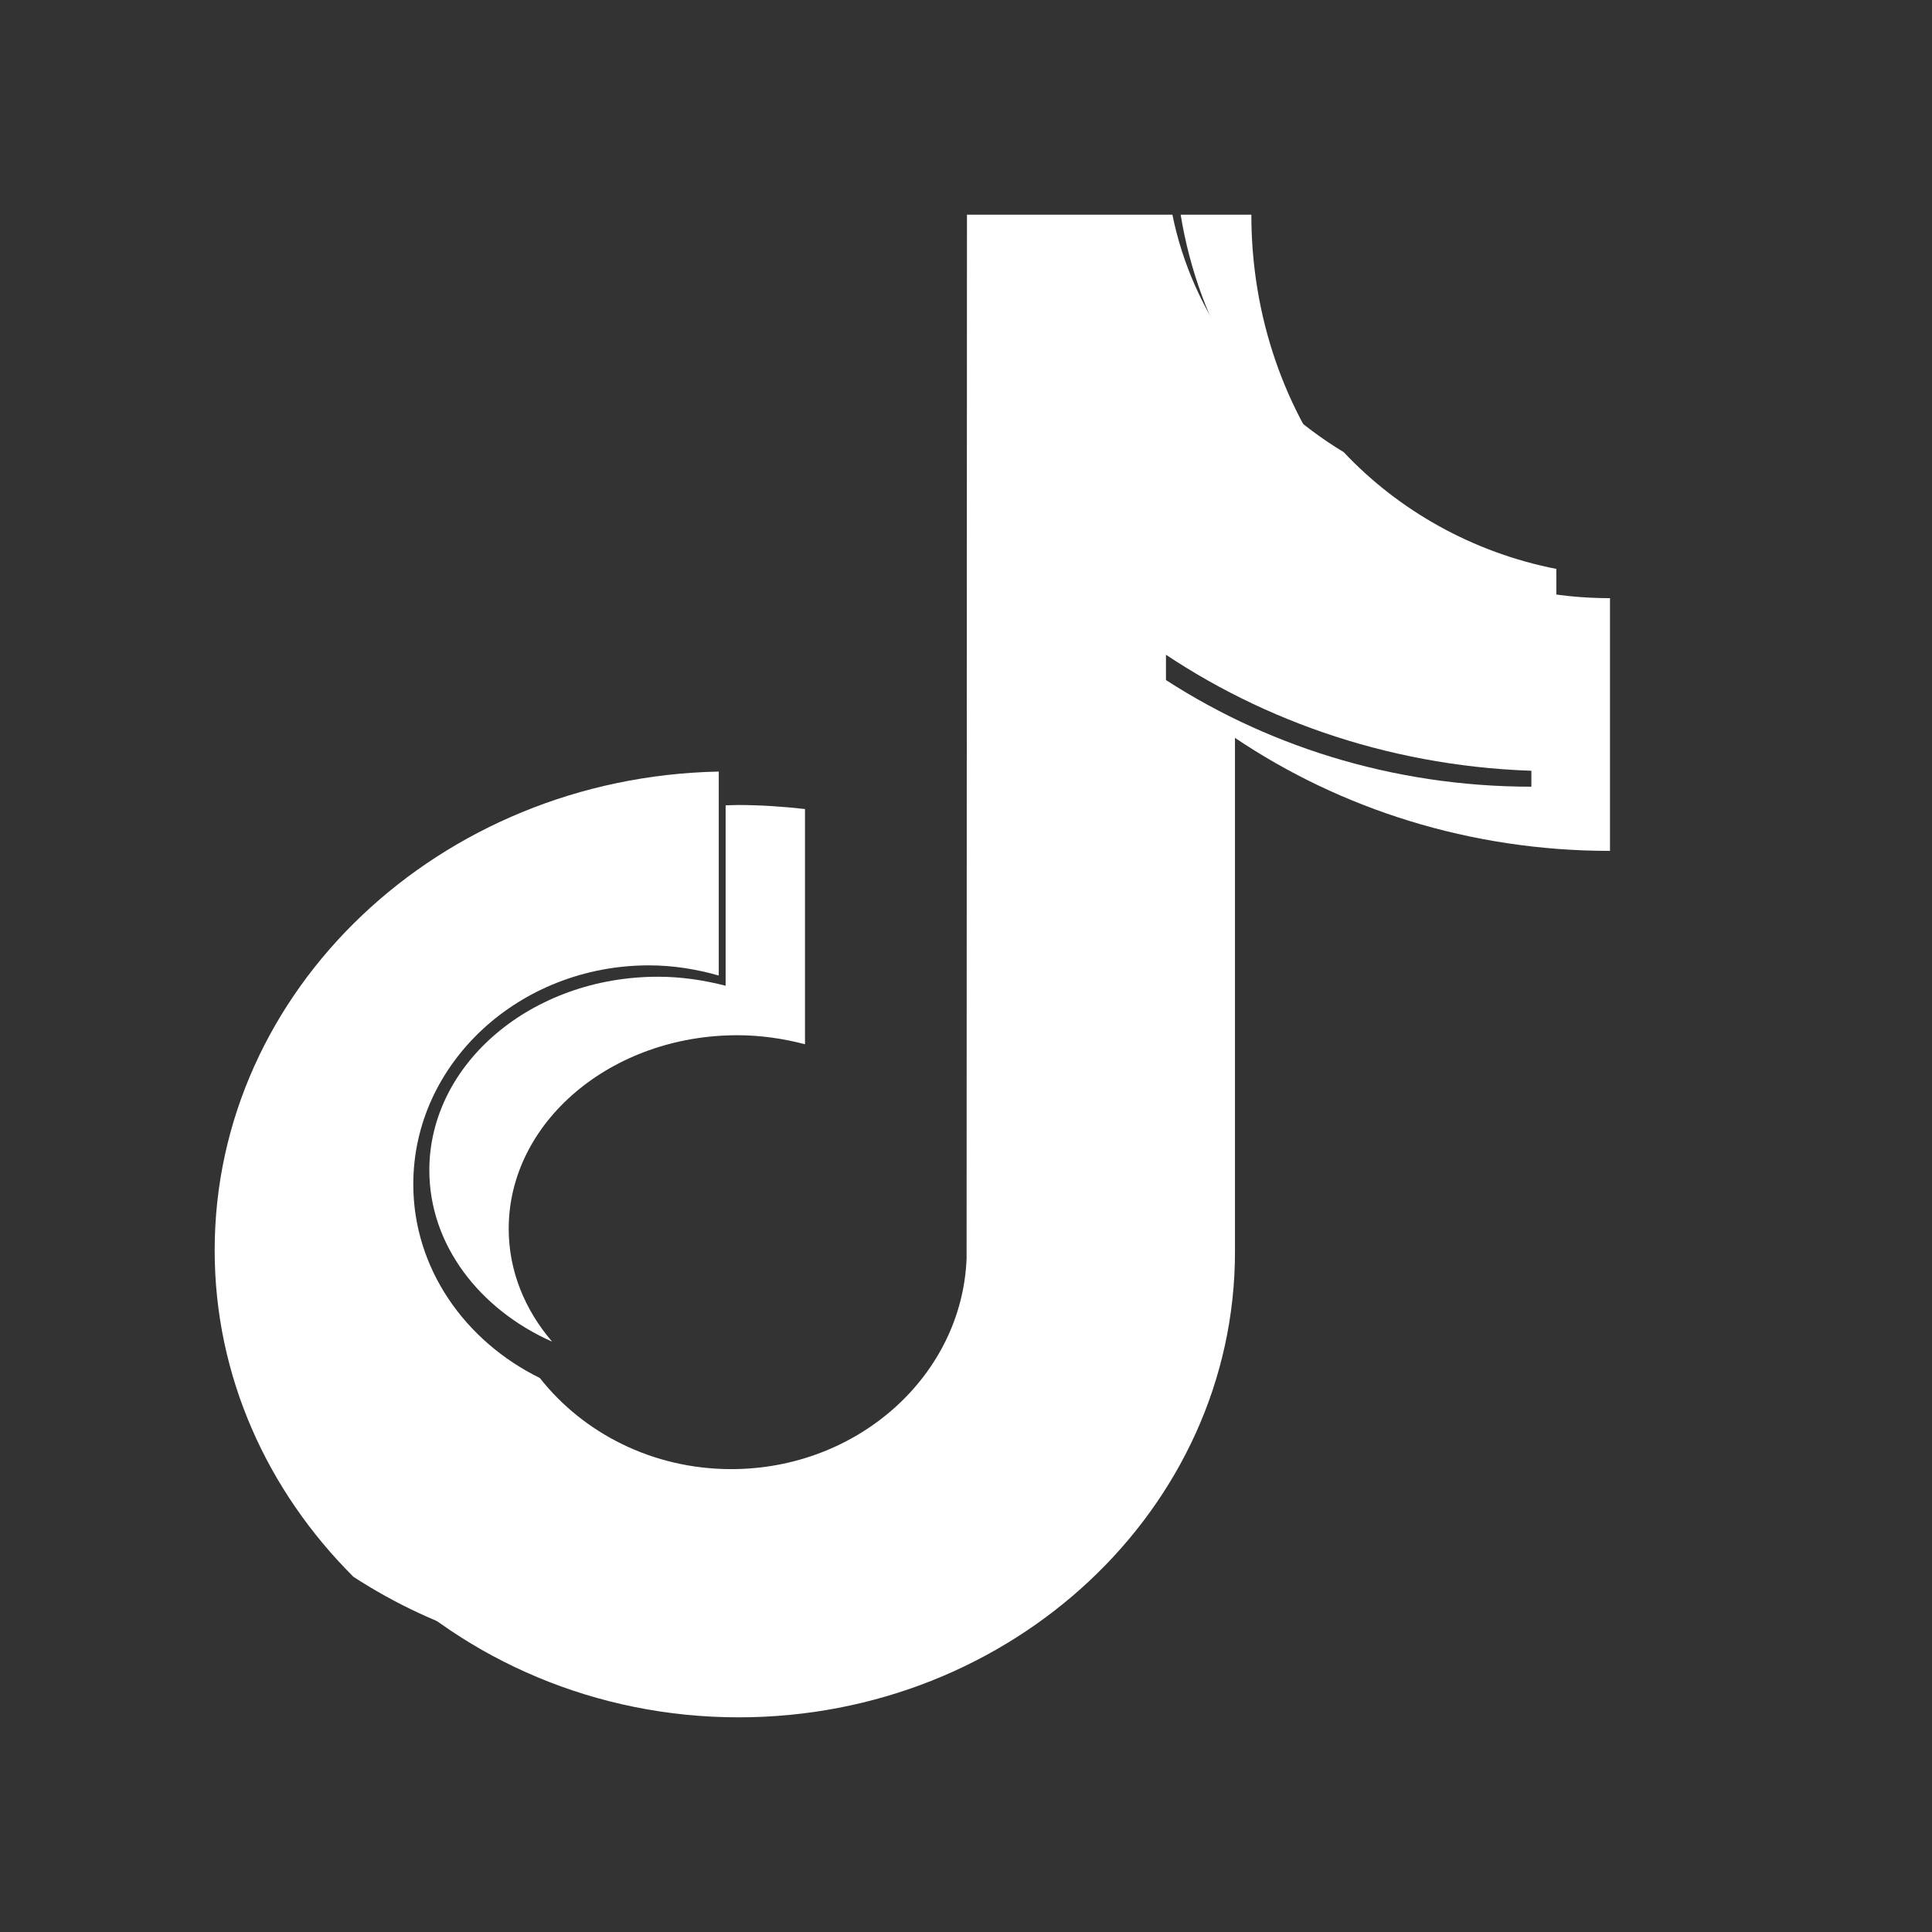
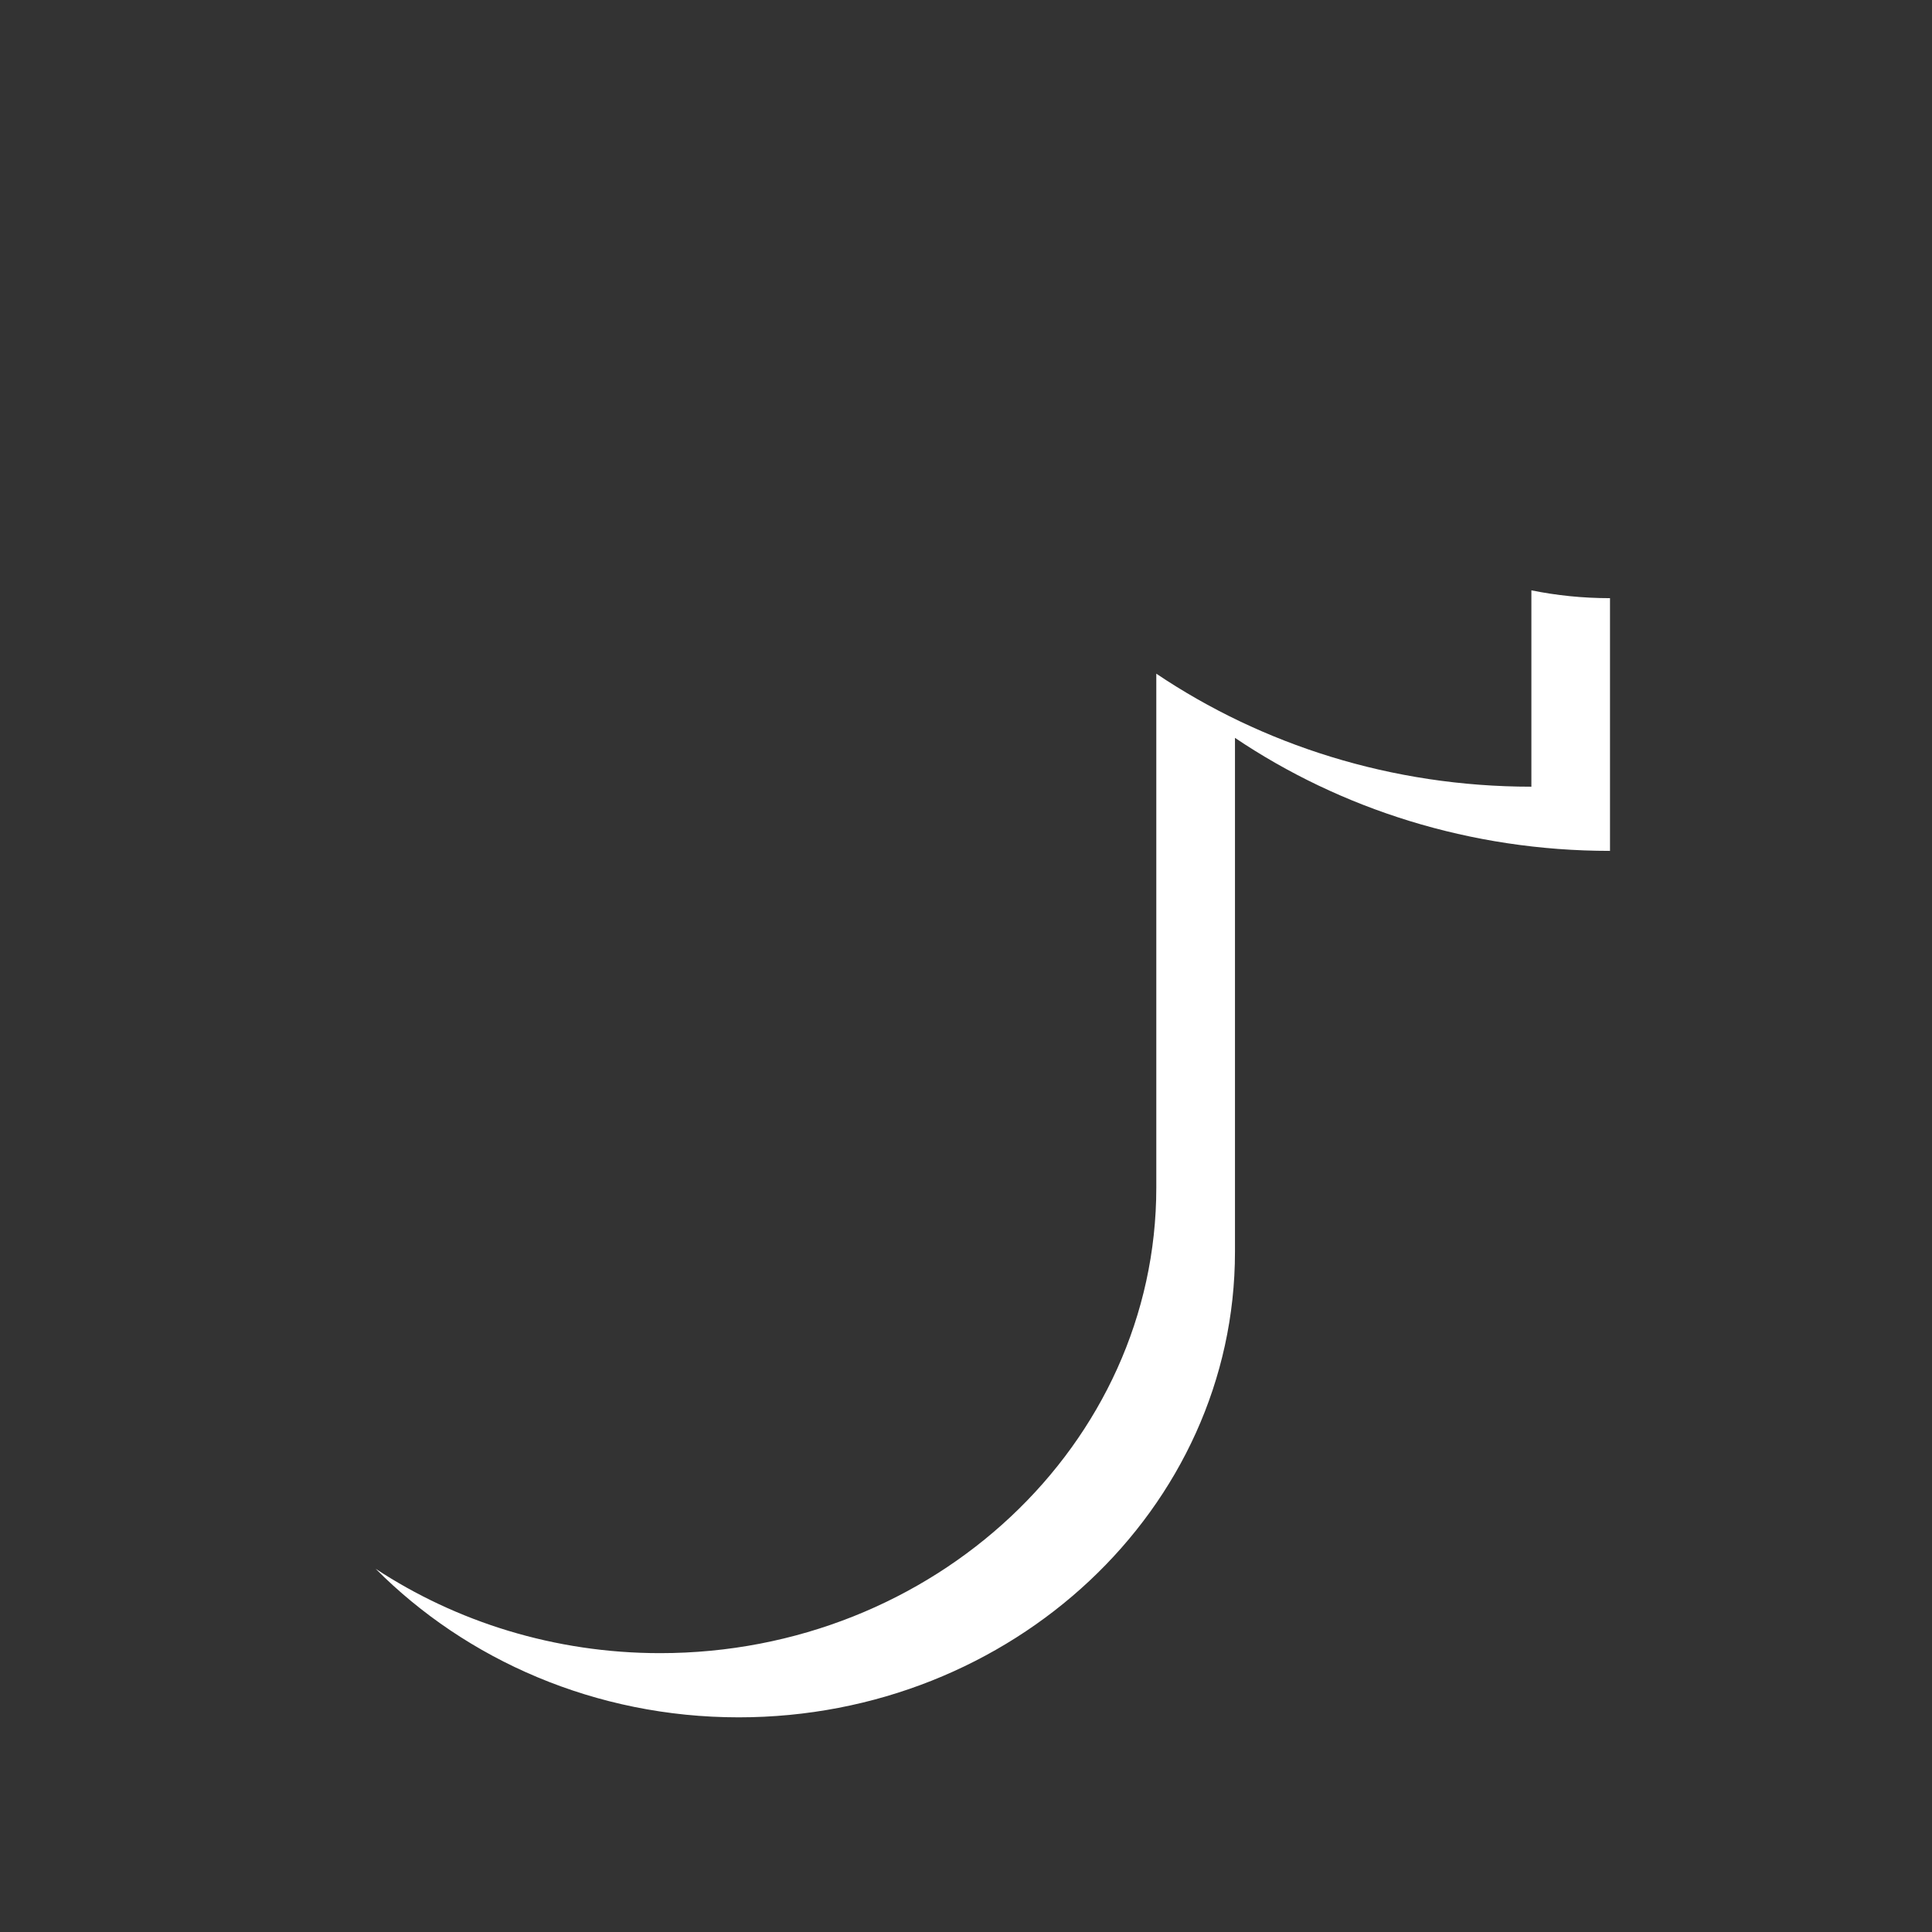
<svg xmlns="http://www.w3.org/2000/svg" width="36" height="36" viewBox="0 0 36 36" fill="none">
  <rect x="0" y="0" width="36" height="36" fill="#333333" stroke="none" />
-   <path d="M25 9C23.949 7.659 23.317 5.911 23.317 4H22C22.339 6.089 23.457 7.882 25 9Z" fill="white" />
-   <path d="M12.26 18.2C9.911 18.2 8 19.817 8 21.806C8 23.191 8.931 24.397 10.288 25C9.781 24.409 9.479 23.684 9.479 22.896C9.479 20.907 11.39 19.29 13.74 19.29C14.178 19.29 14.603 19.354 15 19.458V15.075C14.589 15.029 14.171 15 13.74 15C13.664 15 13.596 15.006 13.521 15.006V18.368C13.116 18.264 12.699 18.2 12.26 18.2Z" fill="white" />
  <path d="M28.535 11V14.659C25.929 14.659 23.514 13.876 21.546 12.553V22.13C21.546 26.909 17.401 30.804 12.299 30.804C10.331 30.804 8.499 30.218 7 29.232C8.689 30.931 11.098 32 13.764 32C18.86 32 23.012 28.112 23.012 23.326V13.749C24.979 15.073 27.395 15.855 30 15.855V11.146C29.491 11.146 29.003 11.095 28.535 11Z" fill="white" />
-   <path d="M21.726 22.066V12.2C23.774 13.564 26.288 14.37 29 14.37V10.601C27.432 10.293 26.055 9.506 25.038 8.425C23.4 7.435 22.22 5.849 21.846 4H18.018L18.011 23.449C17.927 25.625 15.992 27.375 13.626 27.375C12.157 27.375 10.864 26.7 10.059 25.677C8.661 24.989 7.701 23.632 7.701 22.066C7.701 19.817 9.671 17.988 12.093 17.988C12.545 17.988 12.983 18.06 13.393 18.178V14.377C8.195 14.481 4 18.441 4 23.298C4 25.645 4.982 27.782 6.585 29.381C8.145 30.397 10.052 31 12.1 31C17.404 31 21.726 26.988 21.726 22.066Z" fill="white" />
</svg>